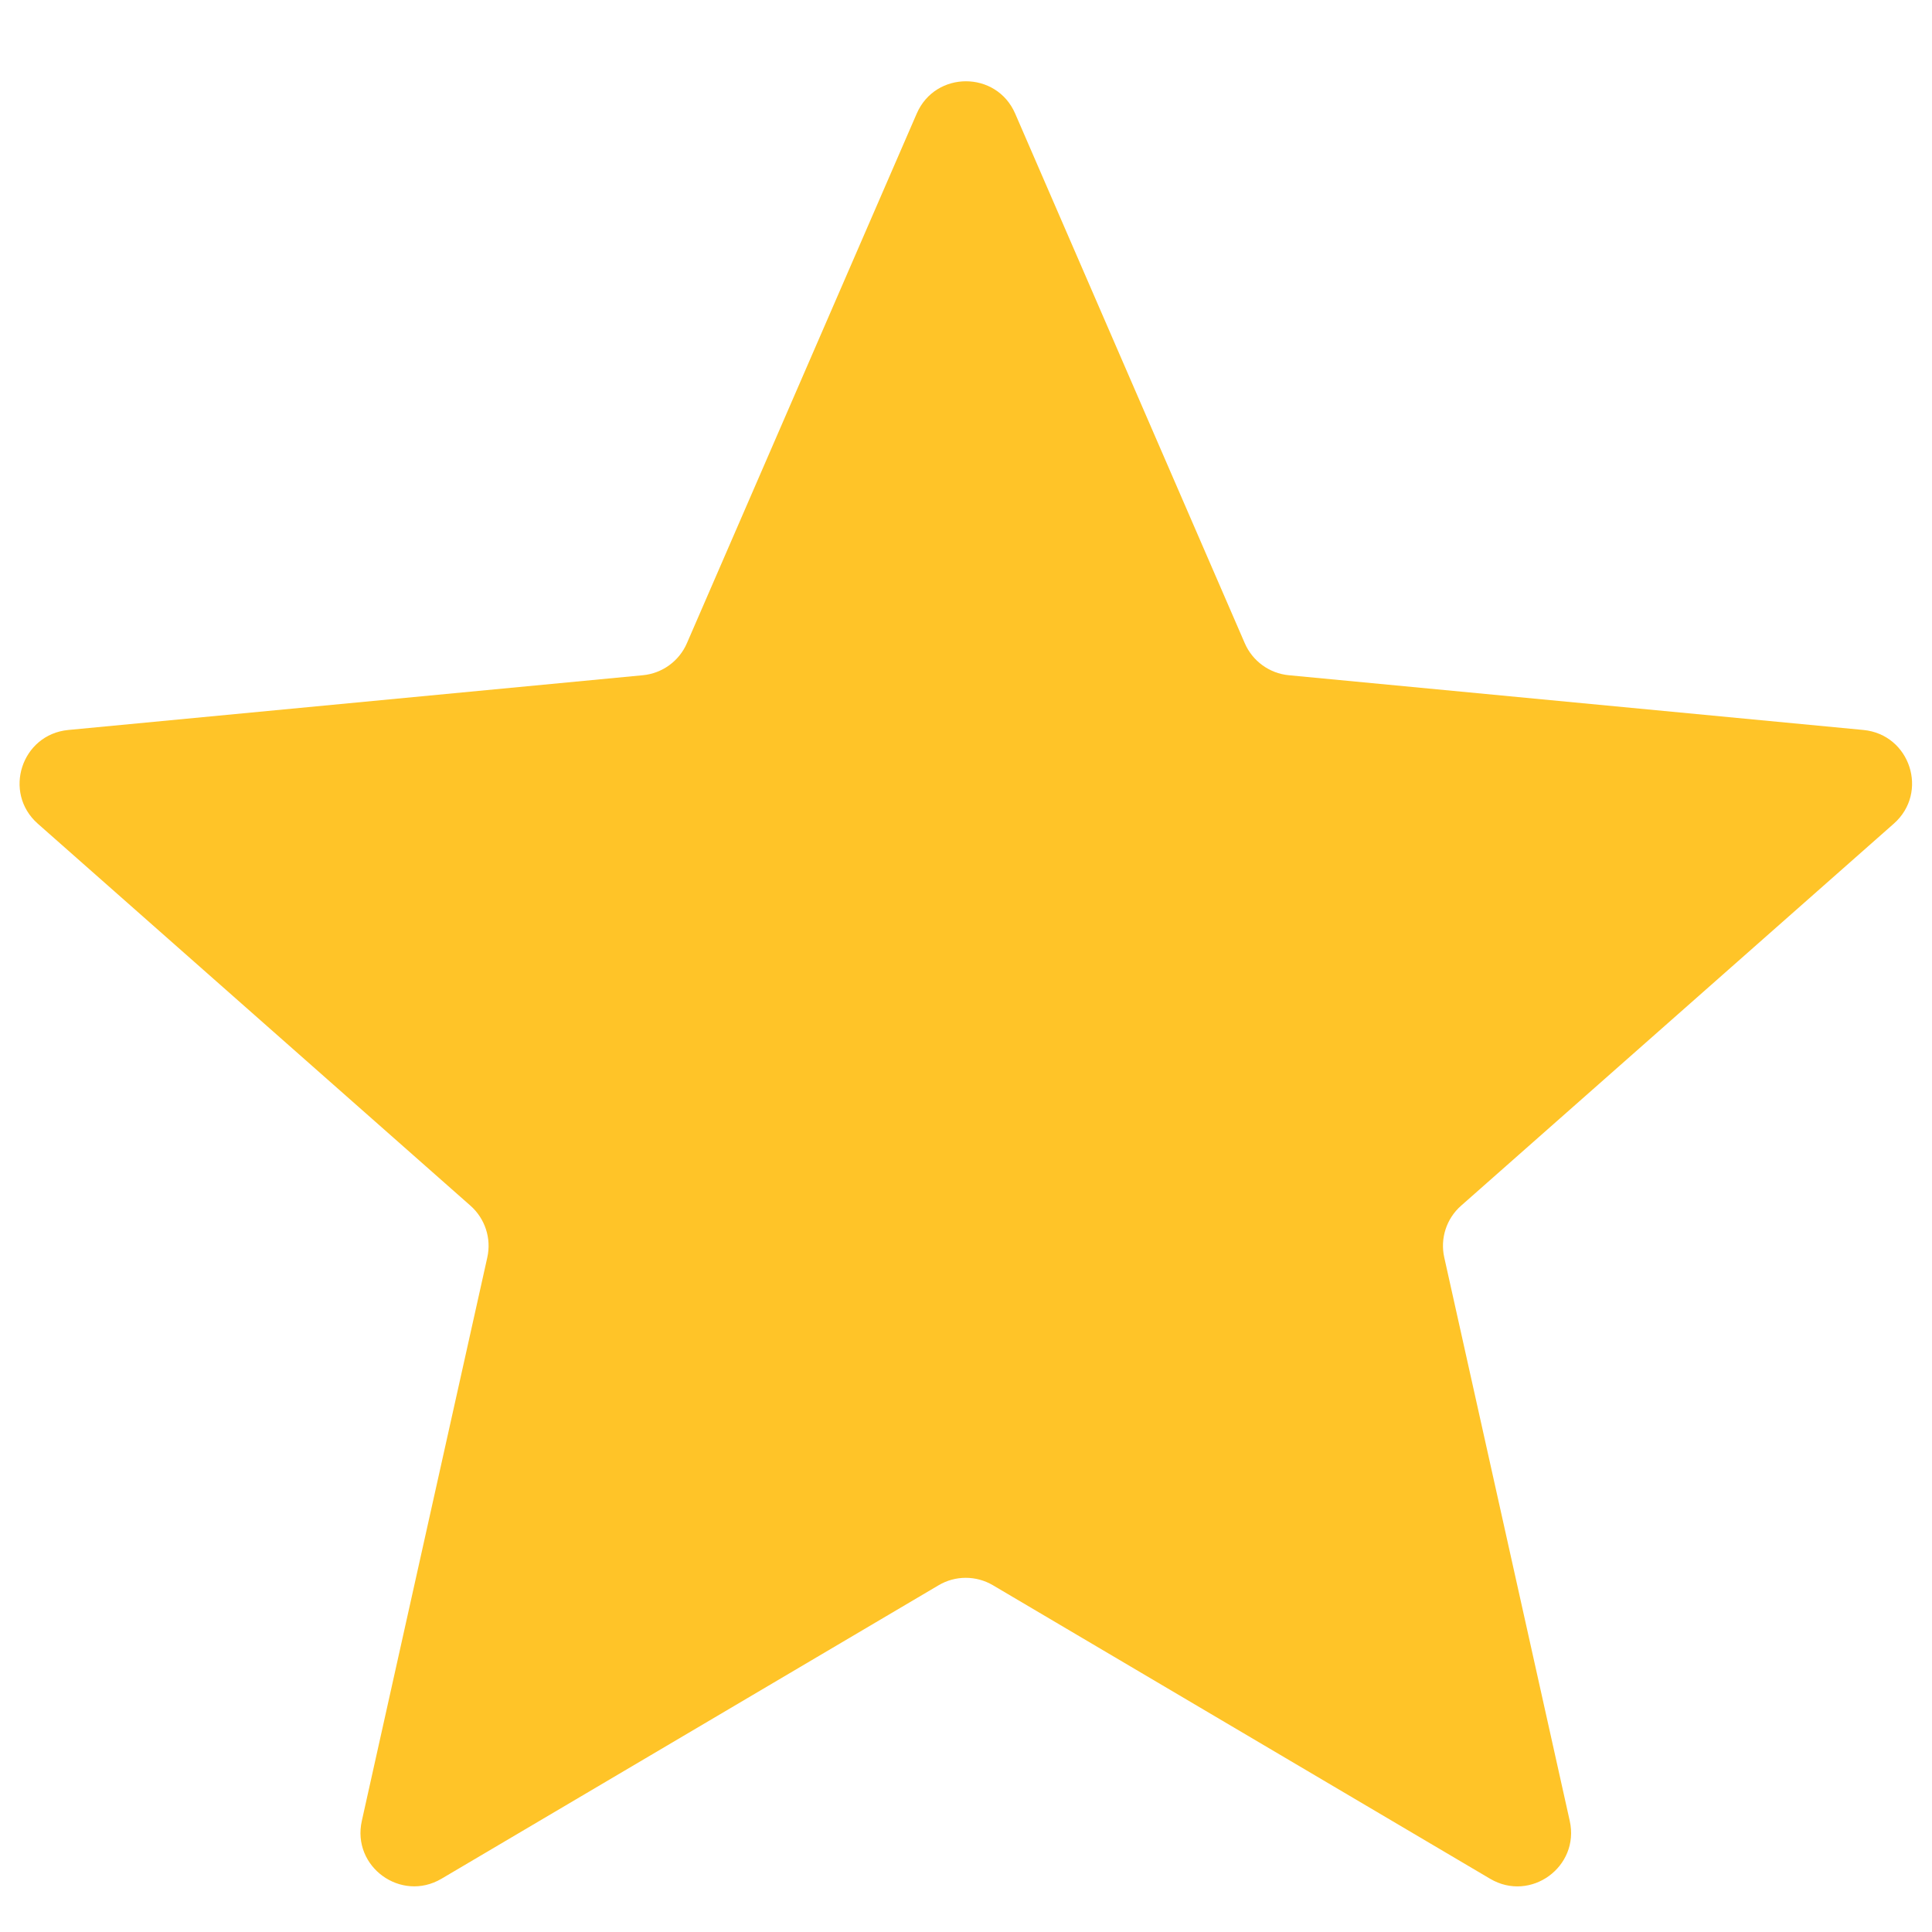
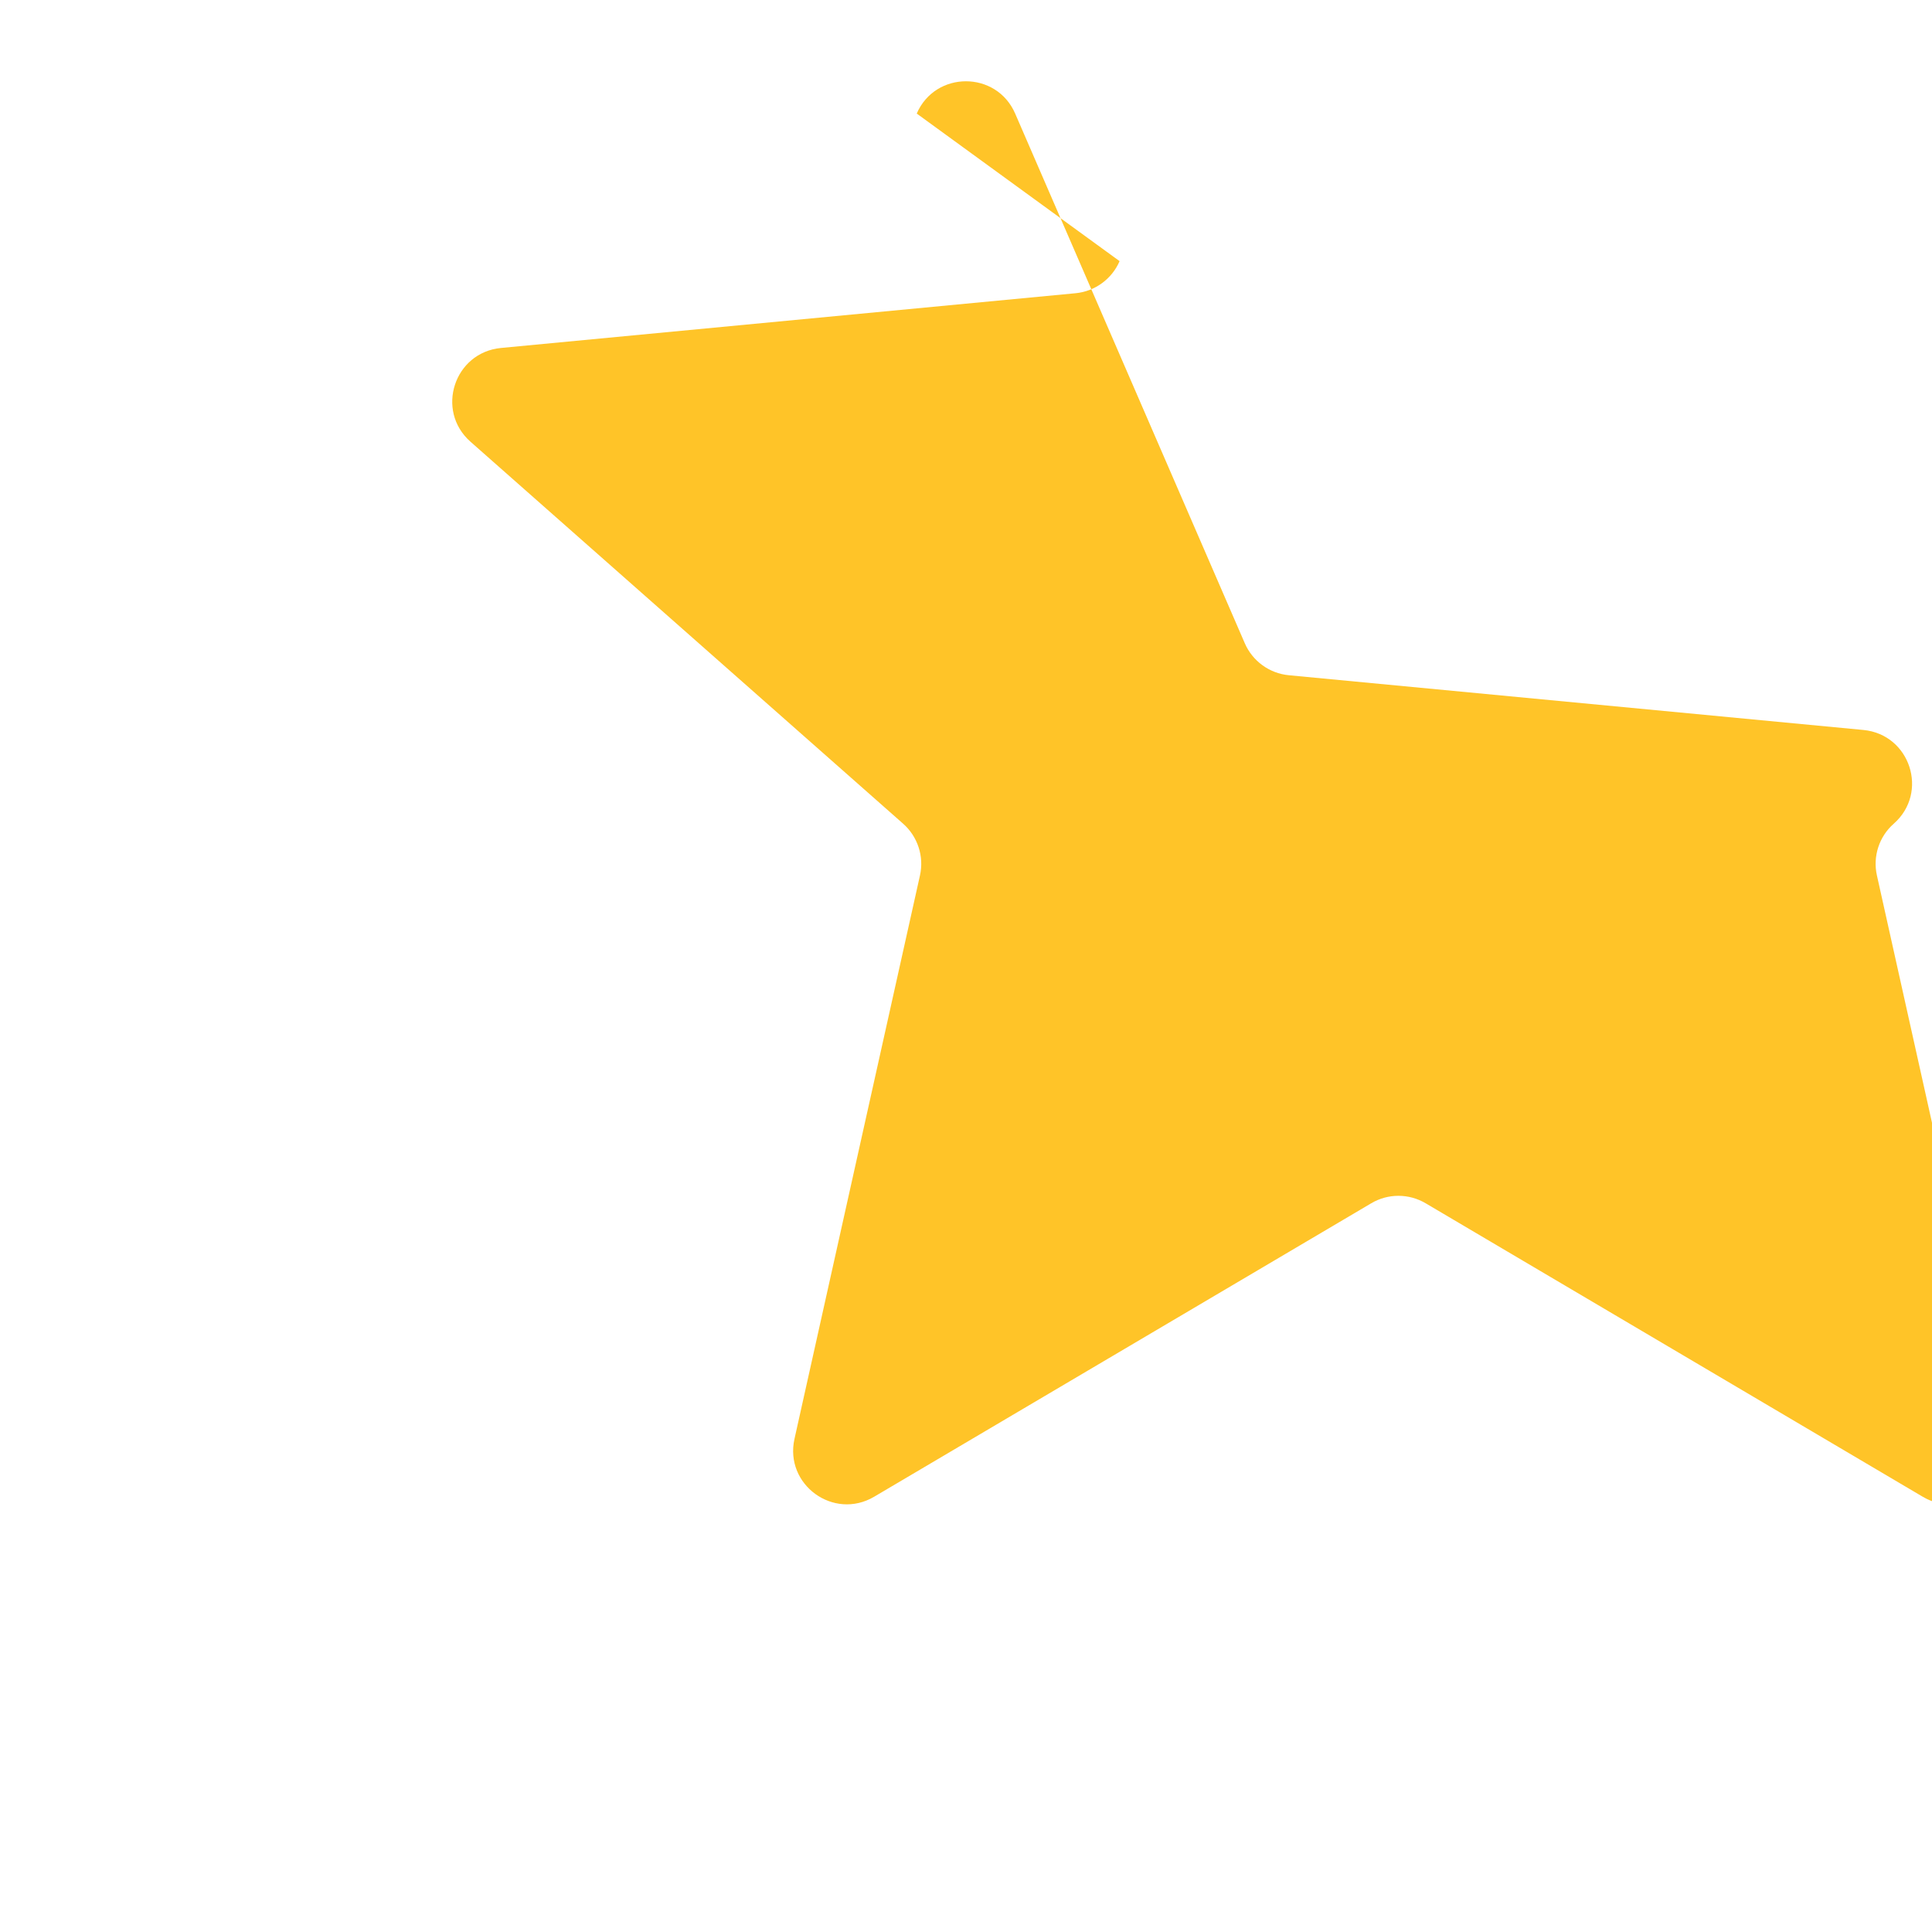
<svg xmlns="http://www.w3.org/2000/svg" fill="none" height="18" viewBox="0 0 18 18" width="18">
-   <path d="m8.541 1.058c.174-.401.743-.401.917 0l2.139 4.934c.072.167.23.282.411.299l5.353.51c.436.042.612.583.283.873l-4.031 3.559c-.137.12-.197.306-.157.483l1.169 5.249c.095.427-.365.762-.742.539l-4.631-2.734c-.157-.093-.352-.093-.508 0l-4.631 2.734c-.377.222-.837-.112-.742-.539l1.169-5.249c.04-.178-.021-.363-.157-.483l-4.031-3.559c-.328-.29-.152-.831.284-.873l5.353-.51c.181-.017.339-.132.411-.299z" fill="#ffc428" />
+   <path d="m8.541 1.058c.174-.401.743-.401.917 0l2.139 4.934c.072.167.23.282.411.299l5.353.51c.436.042.612.583.283.873c-.137.12-.197.306-.157.483l1.169 5.249c.095.427-.365.762-.742.539l-4.631-2.734c-.157-.093-.352-.093-.508 0l-4.631 2.734c-.377.222-.837-.112-.742-.539l1.169-5.249c.04-.178-.021-.363-.157-.483l-4.031-3.559c-.328-.29-.152-.831.284-.873l5.353-.51c.181-.017.339-.132.411-.299z" fill="#ffc428" />
</svg>